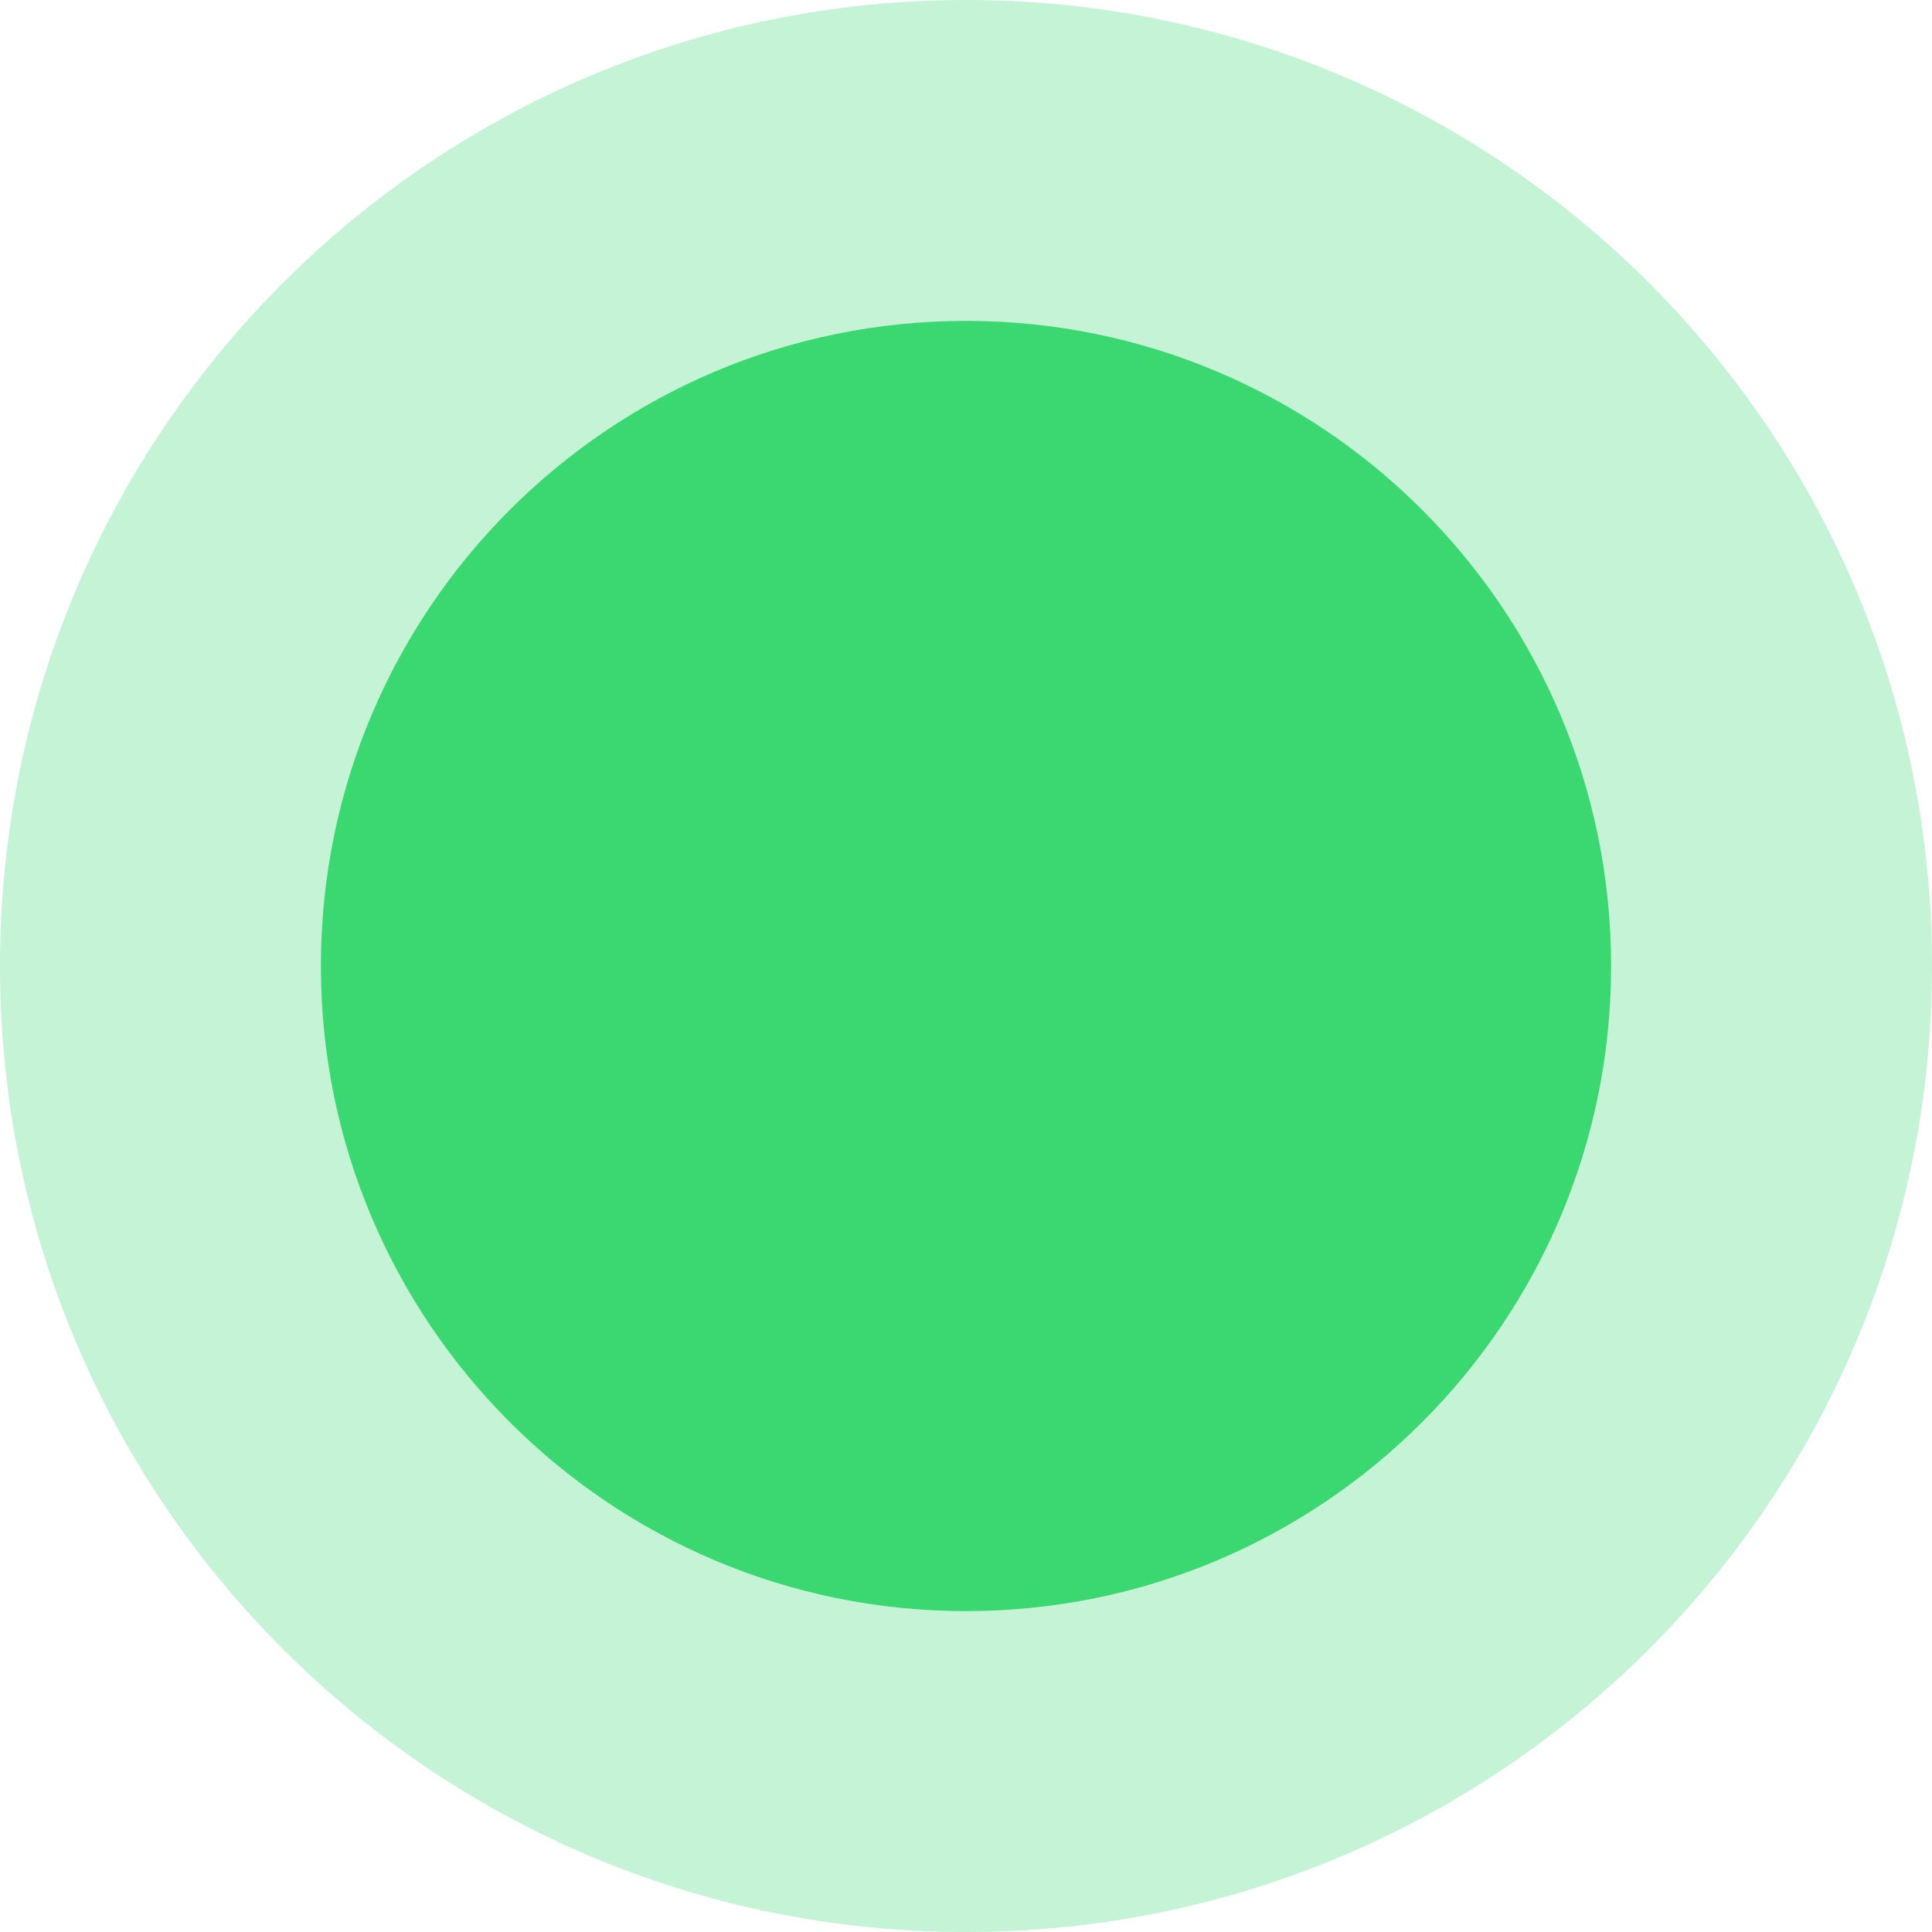
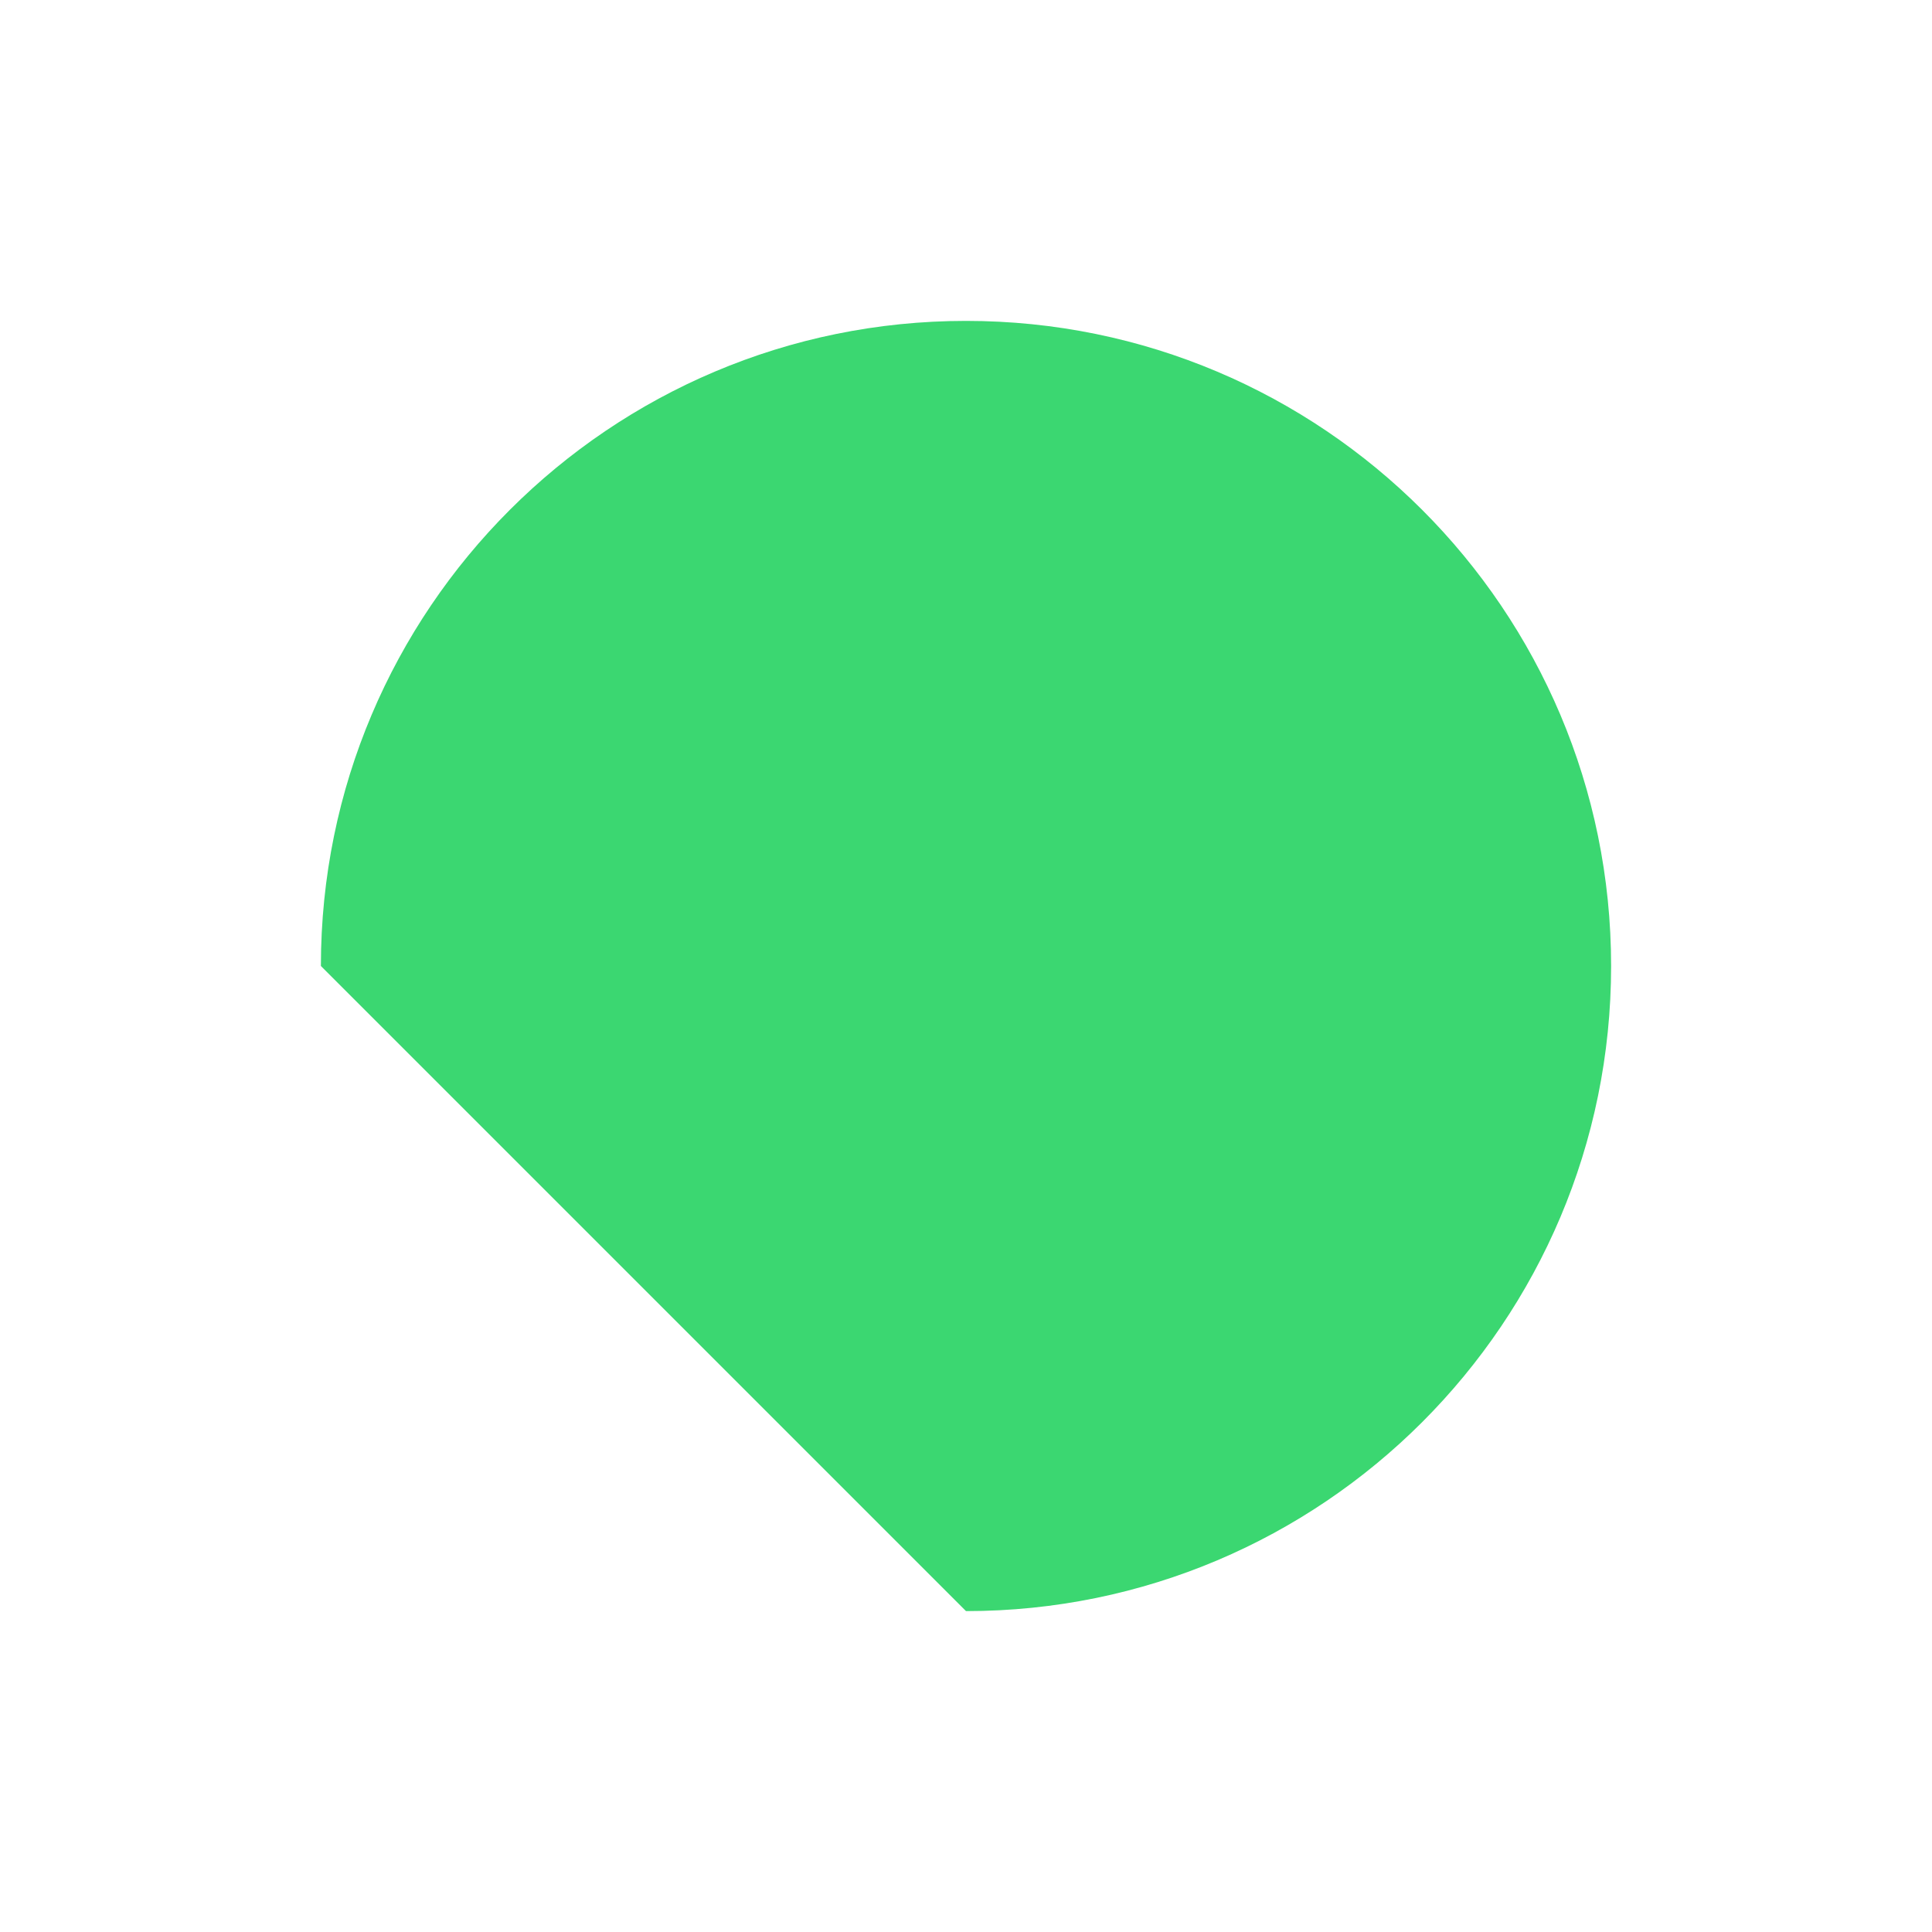
<svg xmlns="http://www.w3.org/2000/svg" width="32" height="32" viewBox="0 0 32 32" fill="none">
  <g clip-path="url(#clip0_3355_212)">
-     <path opacity="0.3" d="M16 32C24.837 32 32 24.837 32 16C32 7.163 24.837 0 16 0C7.163 0 0 7.163 0 16C0 24.837 7.163 32 16 32Z" fill="#3BD771" />
-     <path d="M16 26.685C21.901 26.685 26.685 21.901 26.685 16C26.685 10.099 21.901 5.315 16 5.315C10.099 5.315 5.315 10.099 5.315 16C5.315 21.901 10.099 26.685 16 26.685Z" fill="#3BD771" />
+     <path d="M16 26.685C21.901 26.685 26.685 21.901 26.685 16C26.685 10.099 21.901 5.315 16 5.315C10.099 5.315 5.315 10.099 5.315 16Z" fill="#3BD771" />
  </g>
  <defs>
    <clipPath id="clip0_3355_212">
      <rect width="32" height="32" fill="white" />
    </clipPath>
  </defs>
</svg>